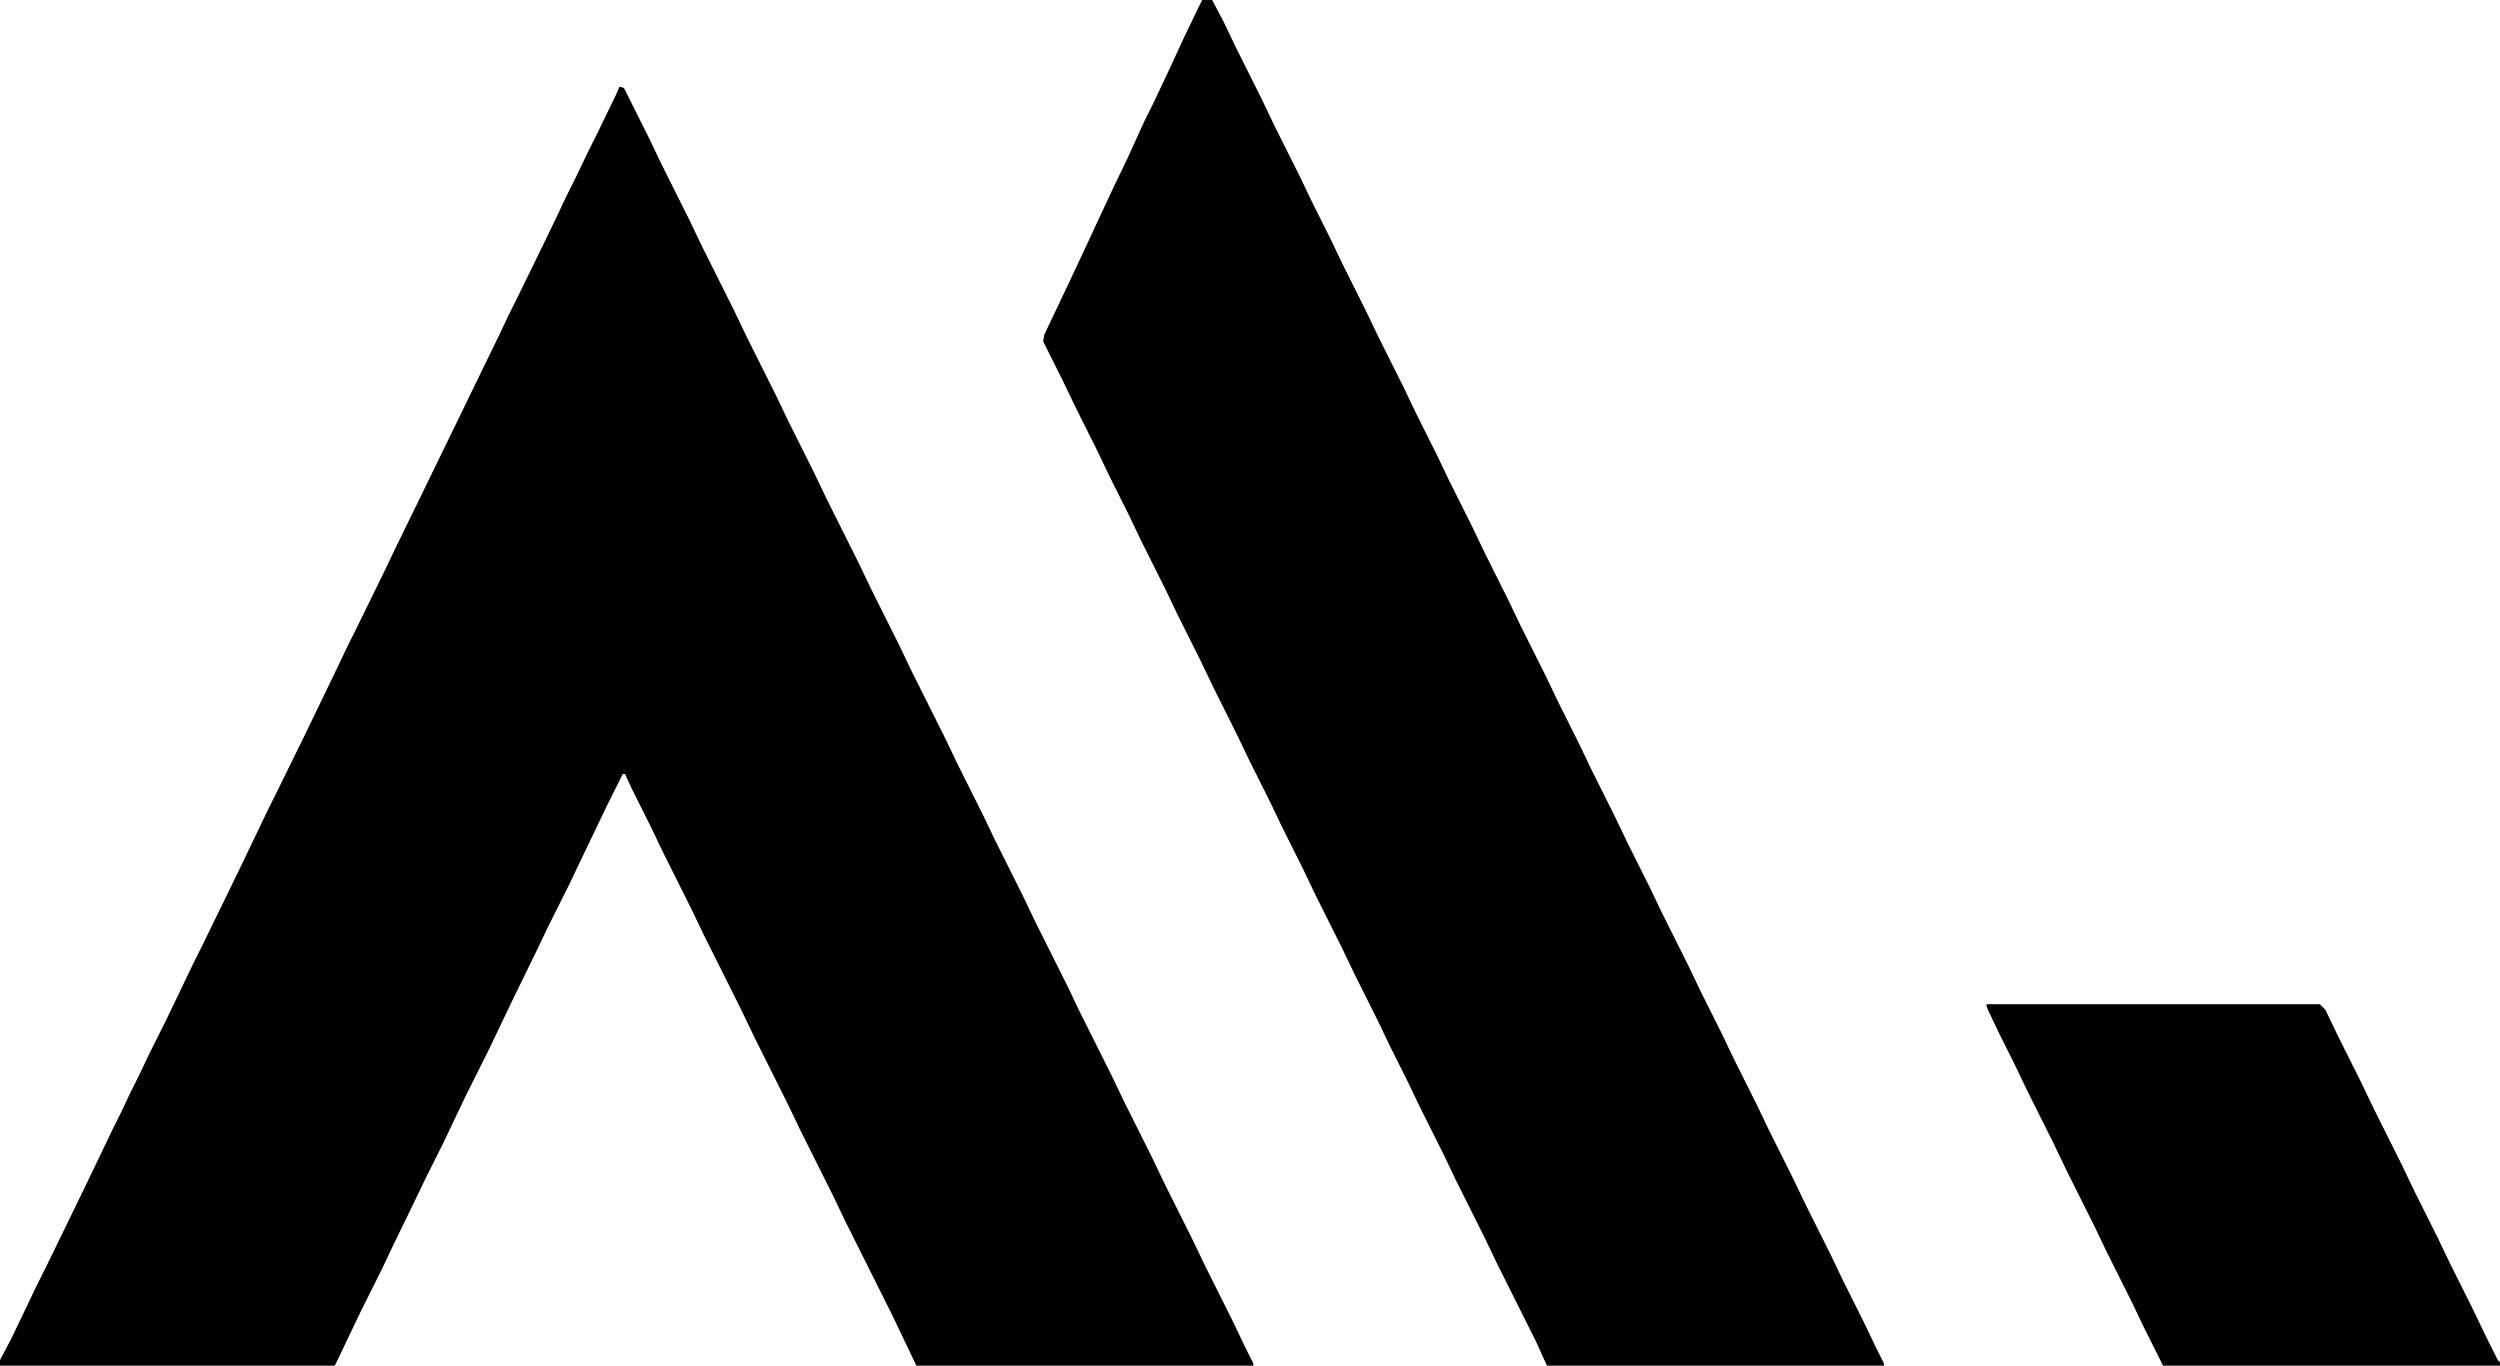
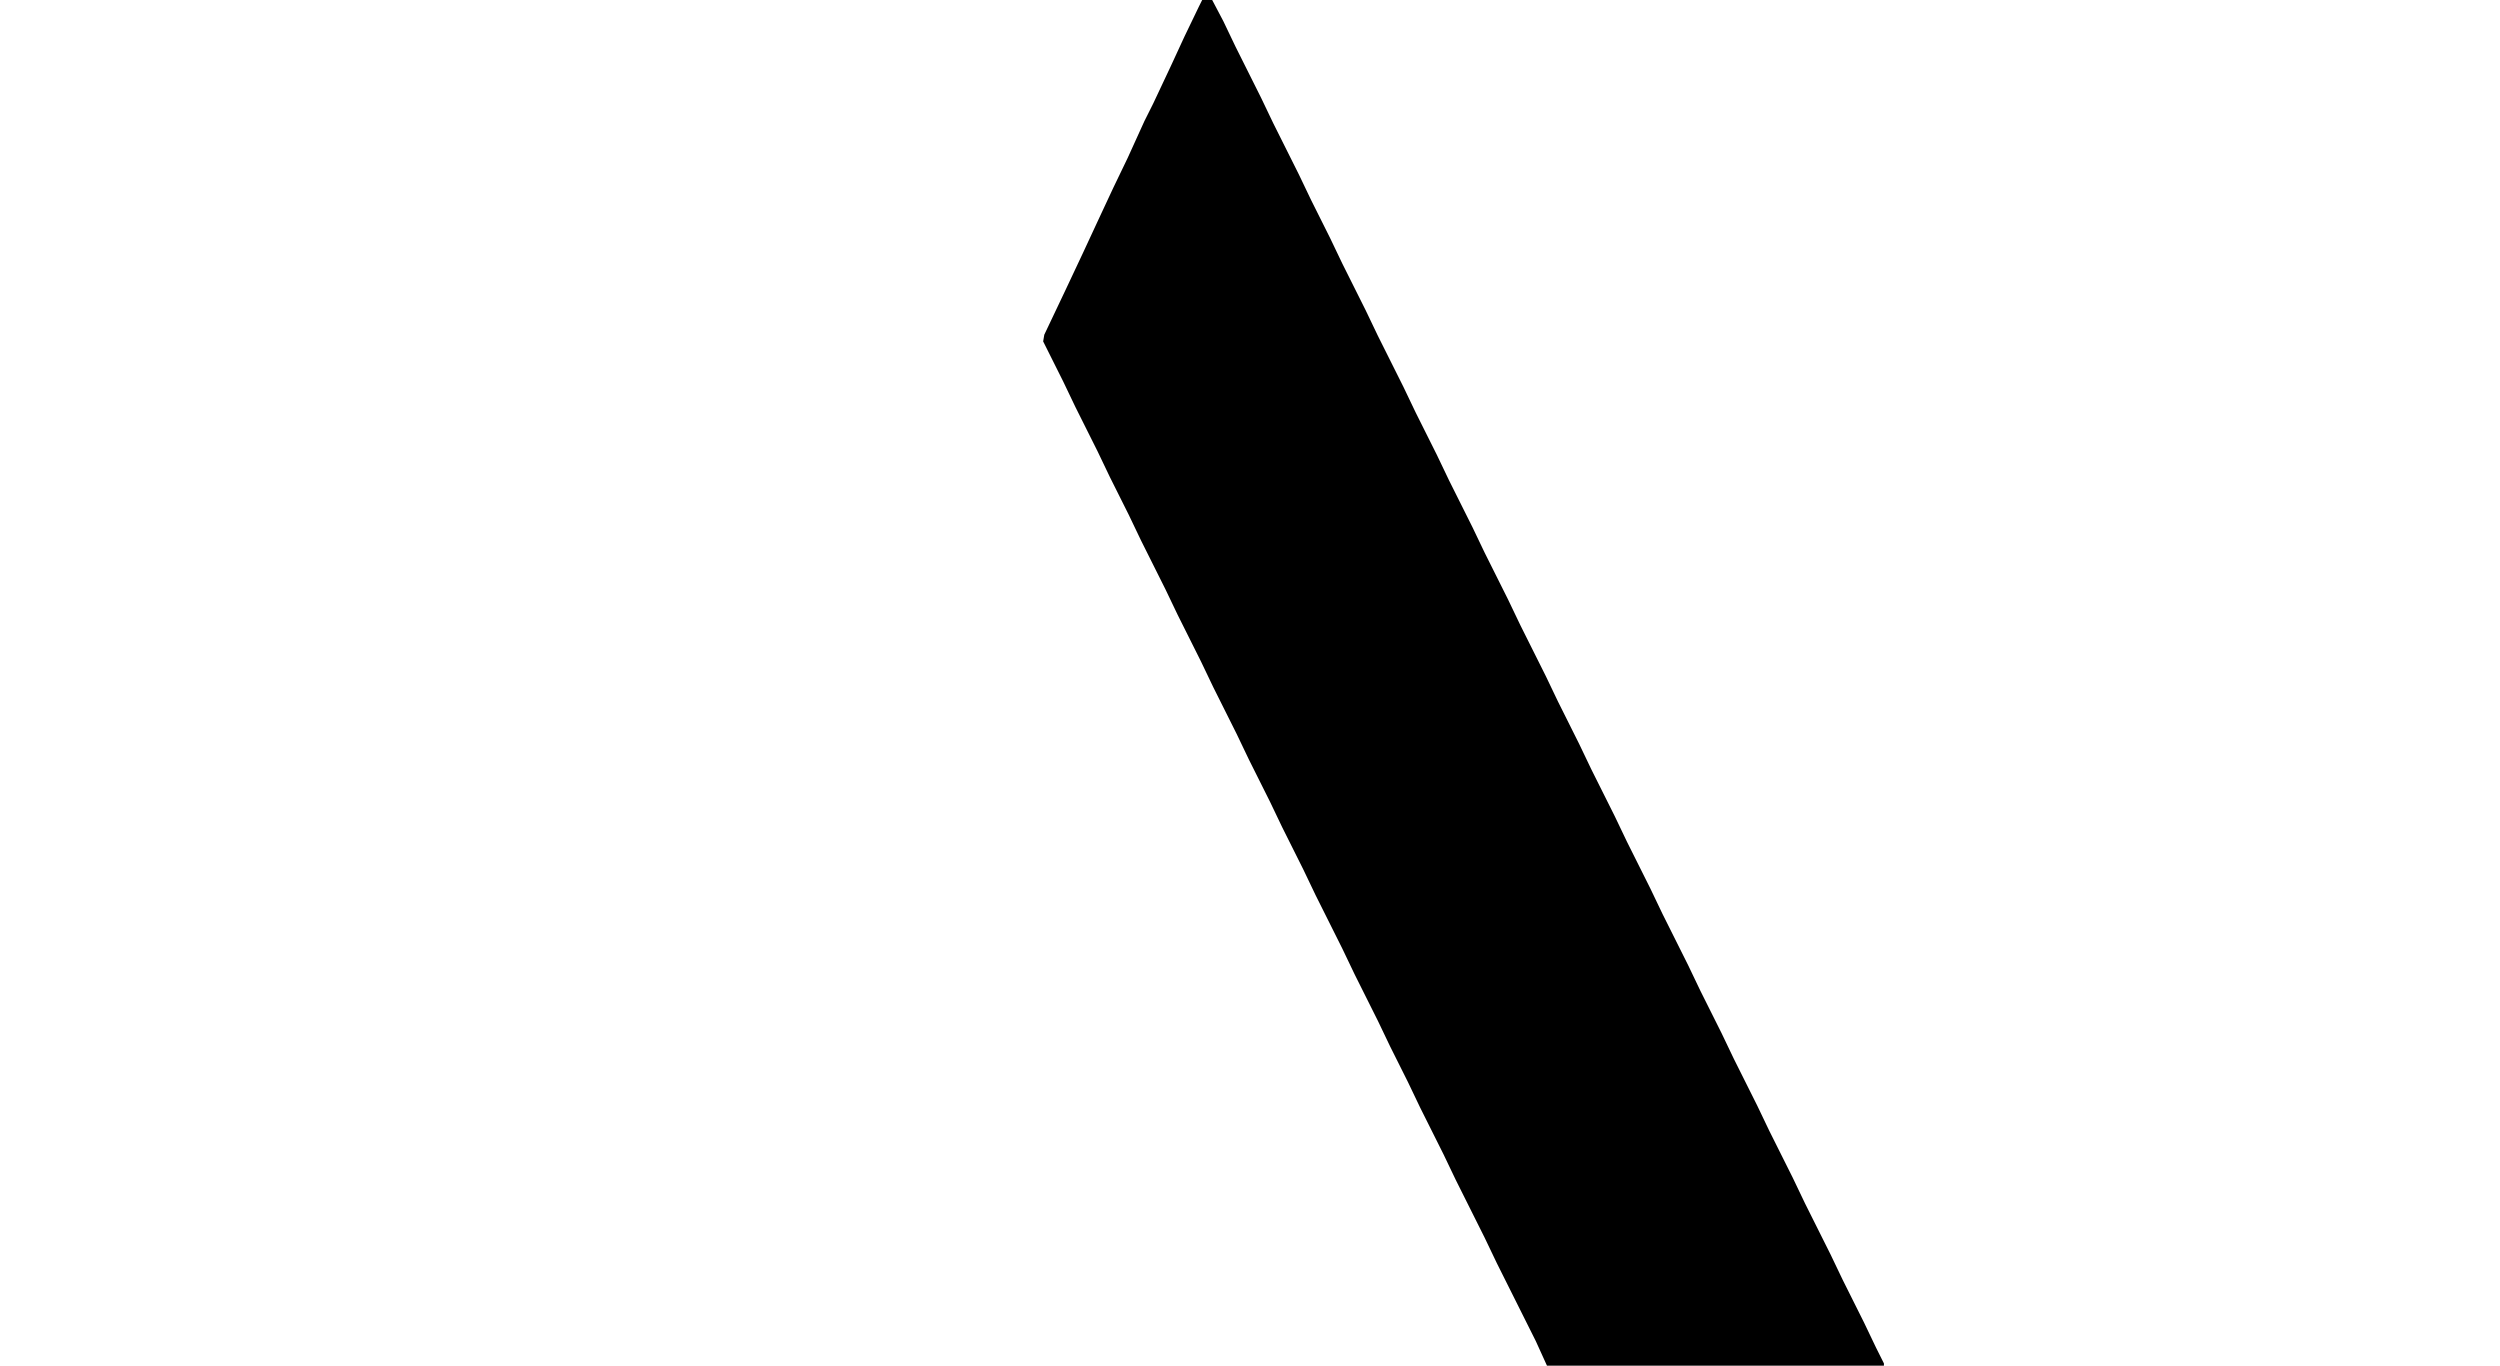
<svg xmlns="http://www.w3.org/2000/svg" version="1.1" viewBox="0 0 2248 1228" width="562" height="307">
-   <path transform="translate(557,78)" d="m0 0 4 1 23 46 11 23 25 50 11 23 29 58 11 23 27 54 11 23 23 46 11 23 29 58 11 23 25 50 11 23 31 62 11 23 23 46 11 23 25 50 11 23 29 58 11 23 29 58 11 23 25 50 11 23 25 50 11 23 25 50 11 23 8 16v2h-303l-22-46-42-84-11-23-30-60-11-23-30-60-11-23-34-68-11-23-26-52-11-23-17-34-6-13h-2l-15 30-11 23-12 25-10 21-19 38-11 23-21 43-11 23-10 21-21 42-11 23-9 19-16 32-14 29-17 35-8 17-19 38-11 23-10 21-3 6h-301v-5l10-19 12-25 11-23 8-16 20-41 17-35 12-25 11-23 8-16 8-17 8-16 9-19 16-32 12-25 11-23 8-16 20-41 17-35 12-25 11-23 8-16 26-53 28-58 10-21 8-16 24-49 11-23 22-45 17-35 19-39 16-33 19-39 8-17 8-16 22-45 14-29 8-17 8-16 12-25 8-16 17-35z" />
  <path transform="translate(1081)" d="m0 0h9l10 19 11 23 23 46 11 23 23 46 11 23 17 34 11 23 21 42 11 23 23 46 11 23 19 38 11 23 21 42 11 23 21 42 11 23 23 46 11 23 19 38 11 23 21 42 11 23 21 42 11 23 23 46 11 23 19 38 11 23 21 42 11 23 21 42 11 23 23 46 11 23 19 38 11 23 7 14v2h-303l-10-22-35-70-11-23-26-52-11-23-21-42-11-23-16-32-11-23-21-42-11-23-24-48-11-23-19-38-11-23-19-38-11-23-21-42-11-23-21-42-11-23-22-44-11-23-17-34-11-23-20-40-11-23-18-36 1-6 19-40 16-34 13-28 14-30 13-27 15-33 8-16 16-34 12-26 13-27z" />
-   <path transform="translate(1787,903)" d="m0 0h299l5 5 12 25 21 42 11 23 25 50 11 23 21 42 11 23 21 42 11 23 11 22 2 2v3h-303l-17-34-11-23-23-46-11-23-25-50-11-23-24-48-11-23-14-28-10-21-2-5z" />
</svg>